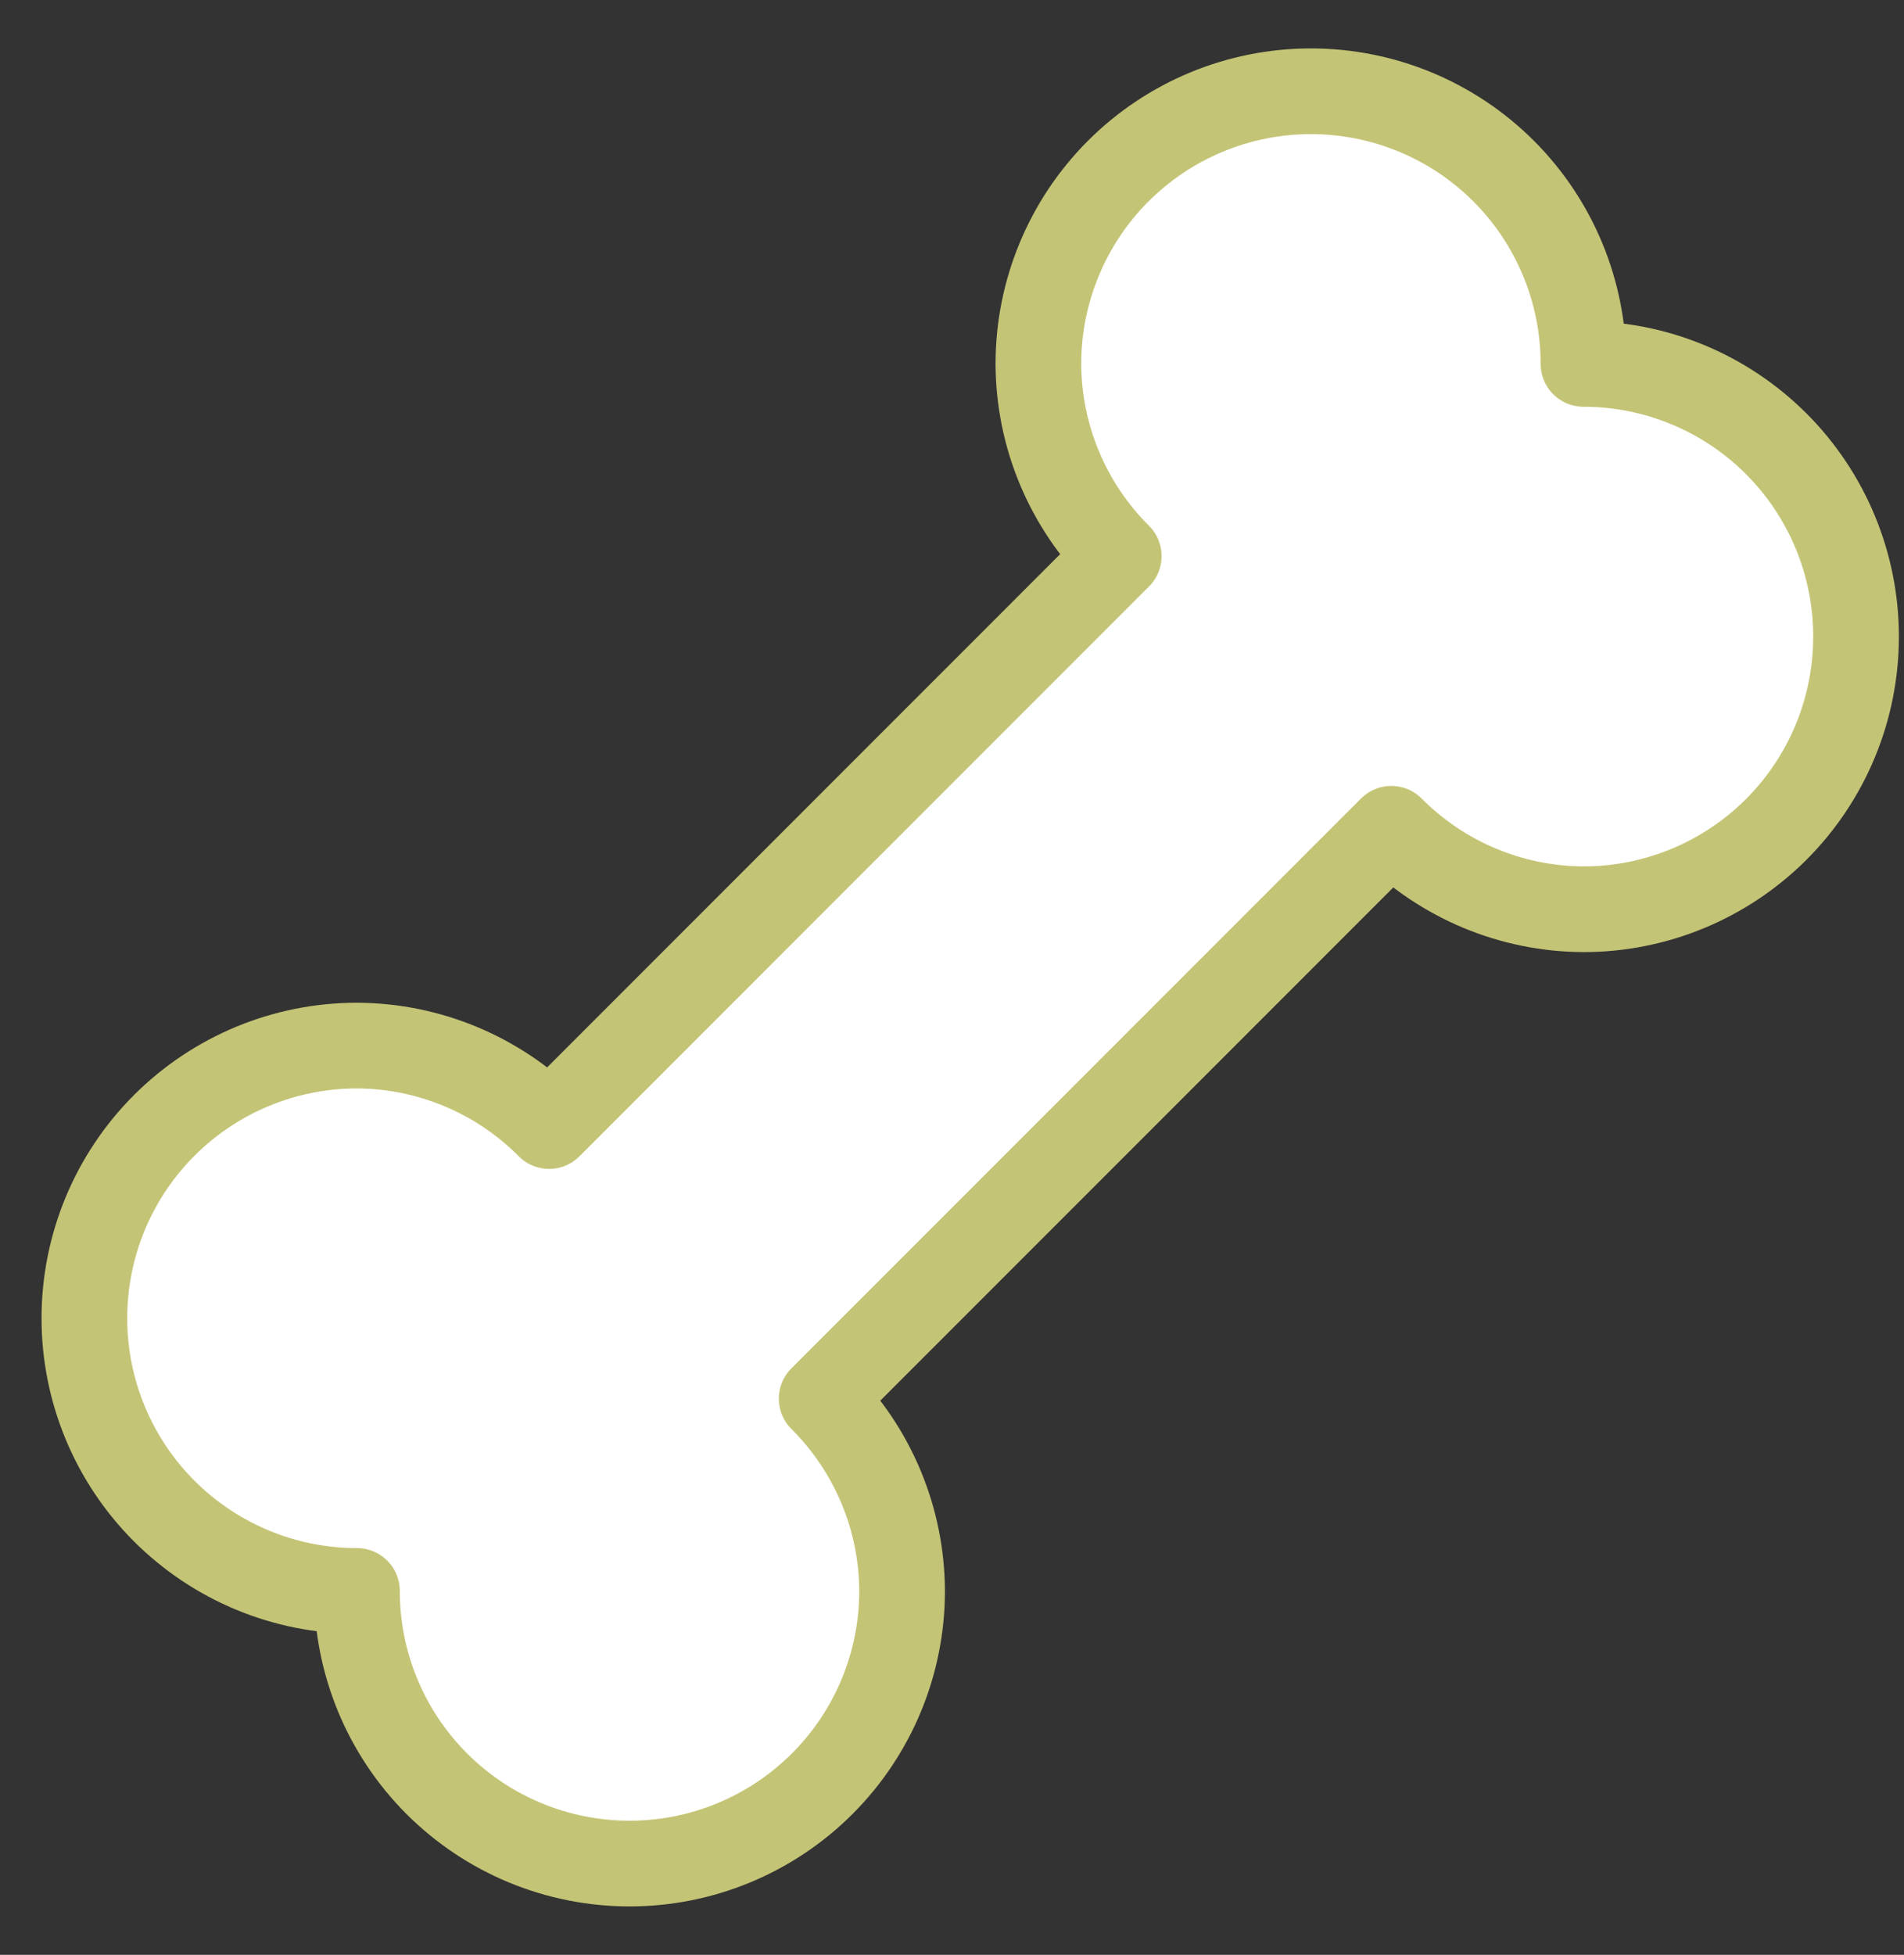
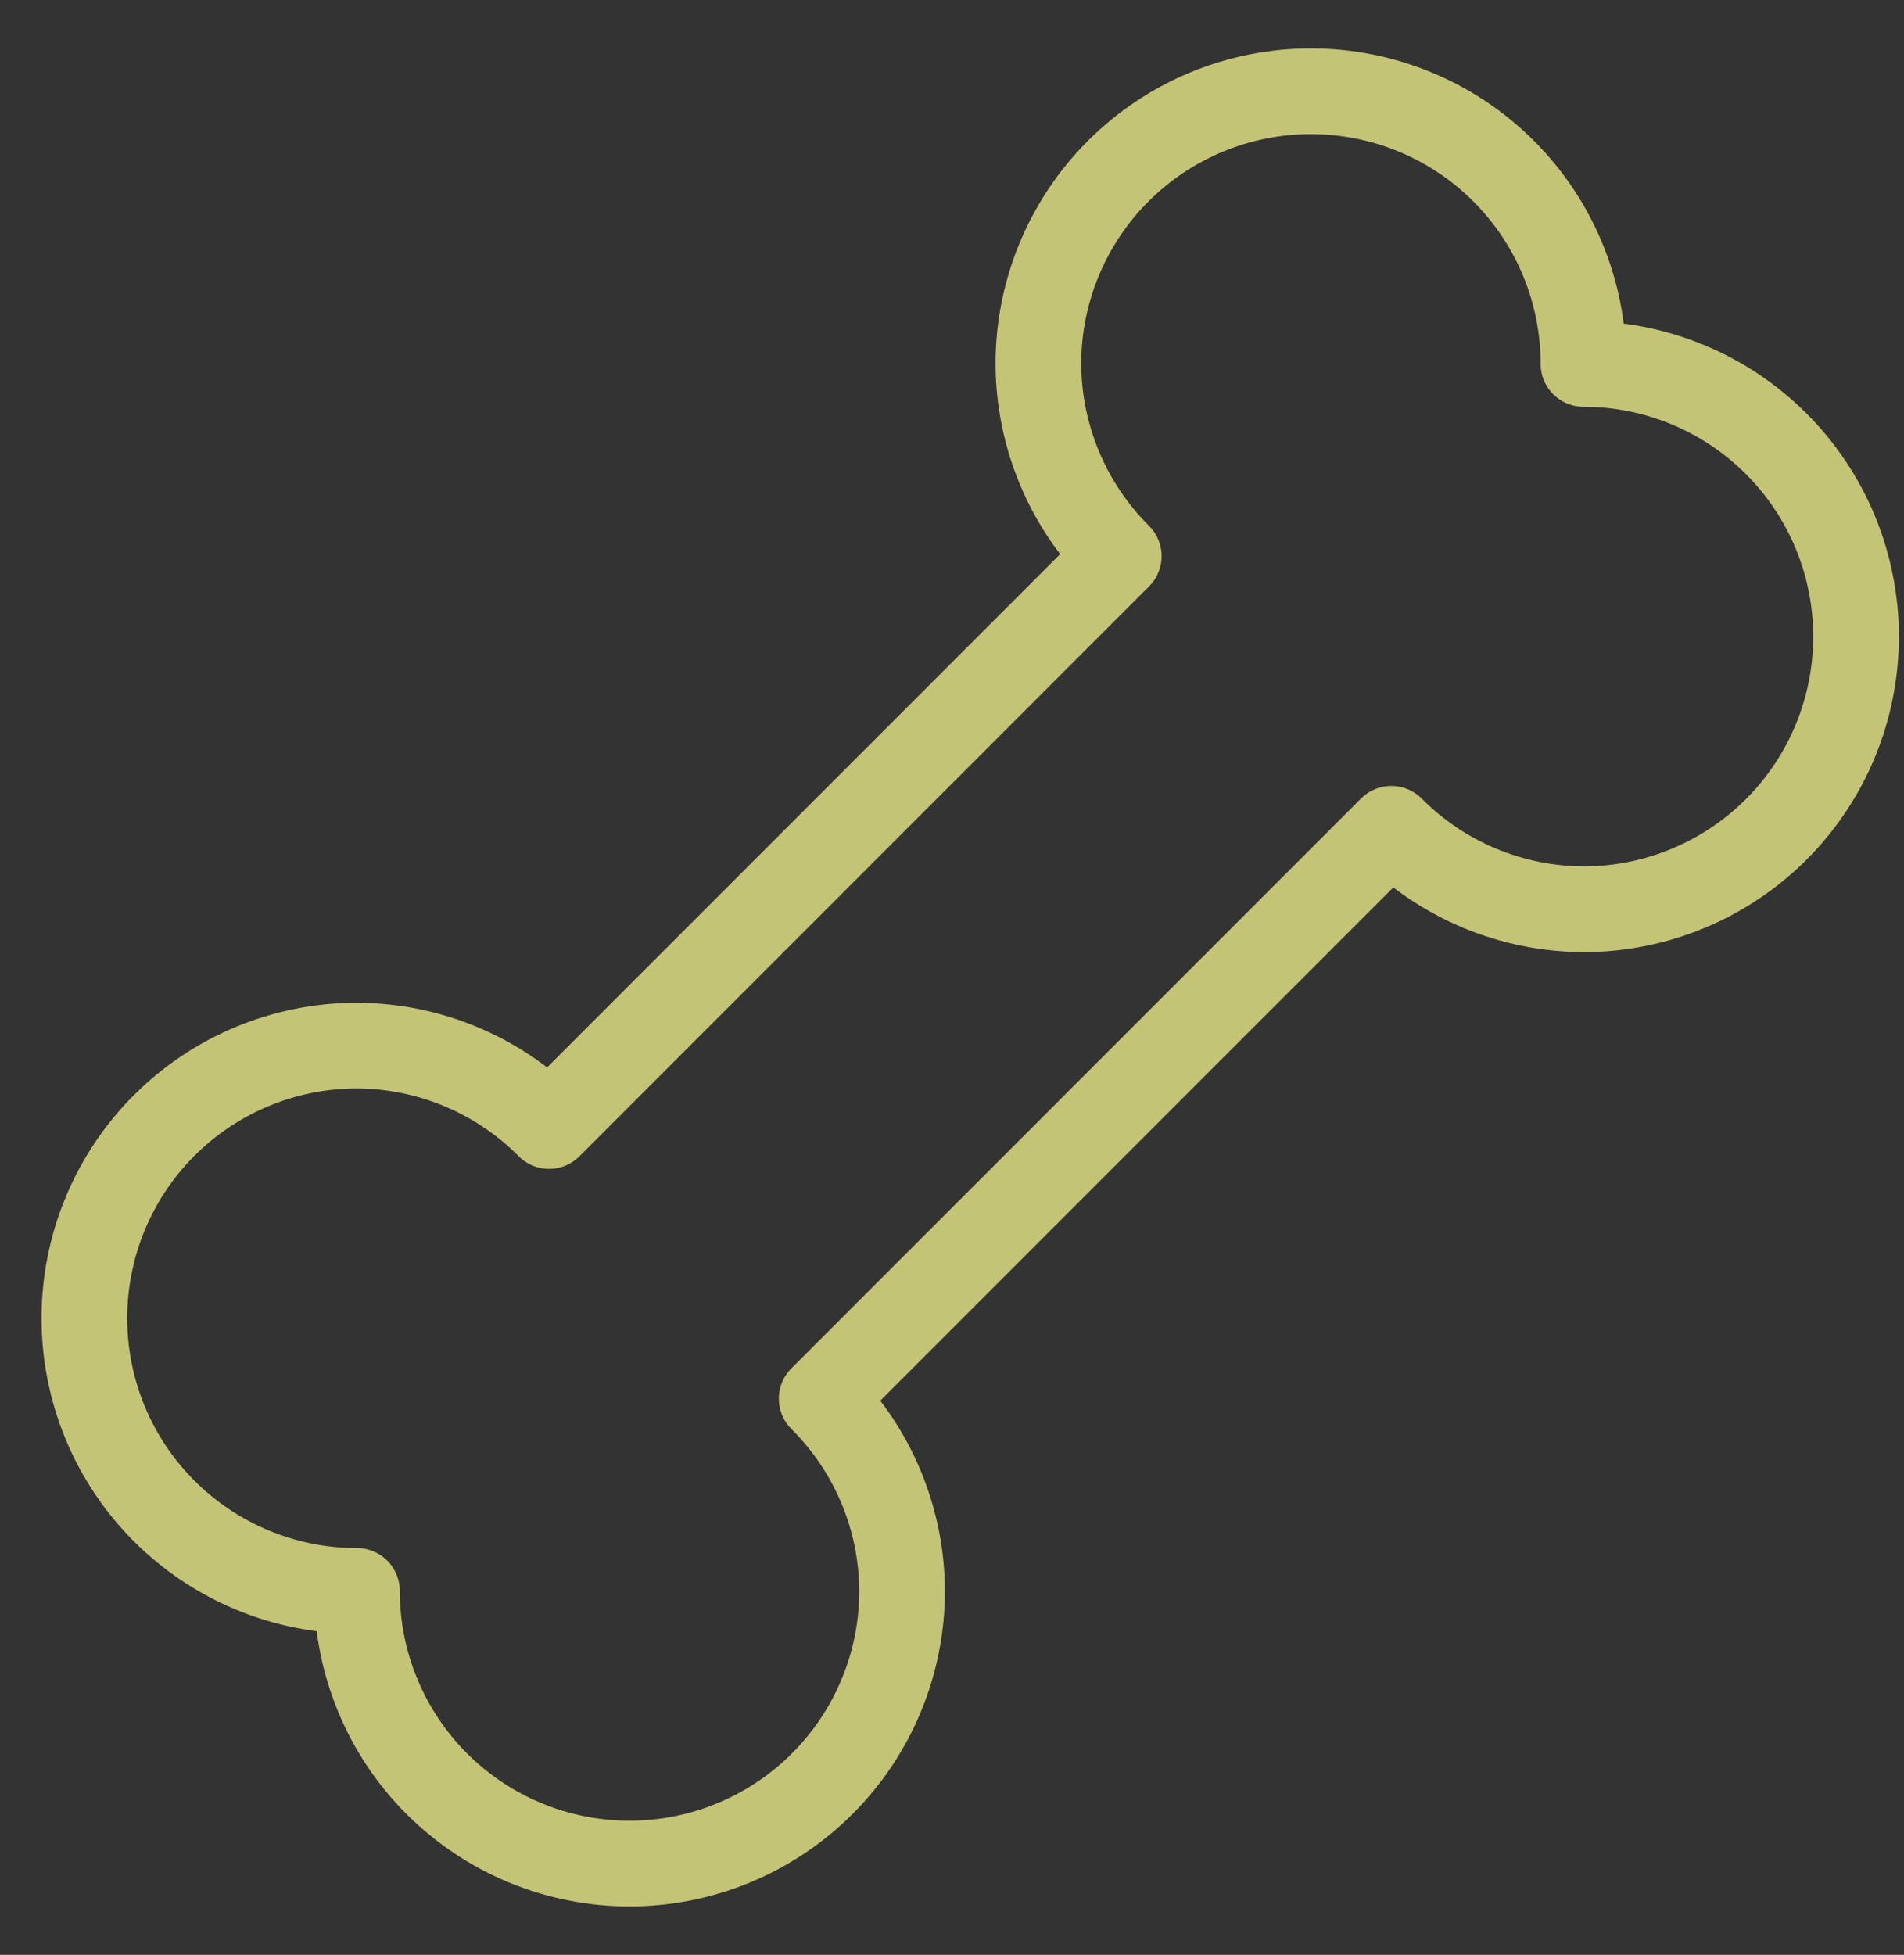
<svg xmlns="http://www.w3.org/2000/svg" width="38" height="39" viewBox="0 0 38 39" fill="none">
  <rect x="0" y="0" width="38" height="39" fill="#333333" stroke="none" />
-   <path d="M31.603 7.26C31.603 5.818 31.03 4.434 30.01 3.414C28.99 2.394 27.606 1.821 26.163 1.821C24.721 1.821 23.337 2.394 22.317 3.414C21.297 4.434 20.724 5.818 20.724 7.26C20.73 8.701 21.307 10.08 22.328 11.095L10.959 22.465C9.944 21.443 8.564 20.866 7.124 20.86C5.681 20.86 4.298 21.433 3.277 22.453C2.257 23.473 1.684 24.857 1.684 26.3C1.684 27.742 2.257 29.126 3.277 30.146C4.298 31.166 5.681 31.74 7.124 31.74C7.124 33.182 7.697 34.566 8.717 35.586C9.737 36.606 11.121 37.179 12.564 37.179C14.007 37.179 15.39 36.606 16.41 35.586C17.431 34.566 18.004 33.182 18.004 31.74C17.998 30.299 17.421 28.92 16.399 27.904L27.768 16.535C28.784 17.557 30.163 18.134 31.603 18.14C33.046 18.14 34.429 17.567 35.45 16.547C36.47 15.527 37.043 14.143 37.043 12.7C37.043 11.258 36.47 9.874 35.45 8.854C34.429 7.833 33.046 7.26 31.603 7.26Z" fill="white" />
  <path d="M31.603 7.26C31.603 5.818 31.03 4.434 30.01 3.414C28.99 2.394 27.606 1.821 26.163 1.821C24.721 1.821 23.337 2.394 22.317 3.414C21.297 4.434 20.724 5.818 20.724 7.26C20.73 8.701 21.307 10.08 22.328 11.095L10.959 22.465C9.944 21.443 8.564 20.866 7.124 20.86C5.681 20.86 4.298 21.433 3.277 22.453C2.257 23.473 1.684 24.857 1.684 26.3C1.684 27.742 2.257 29.126 3.277 30.146C4.298 31.166 5.681 31.74 7.124 31.74C7.124 33.182 7.697 34.566 8.717 35.586C9.737 36.606 11.121 37.179 12.564 37.179C14.007 37.179 15.39 36.606 16.41 35.586C17.431 34.566 18.004 33.182 18.004 31.74C17.998 30.299 17.421 28.92 16.399 27.904L27.768 16.535C28.784 17.557 30.163 18.134 31.603 18.14C33.046 18.14 34.429 17.567 35.45 16.547C36.47 15.527 37.043 14.143 37.043 12.7C37.043 11.258 36.47 9.874 35.45 8.854C34.429 7.833 33.046 7.26 31.603 7.26Z" stroke="#C4C476" stroke-width="1.71" stroke-linecap="round" stroke-linejoin="round" />
</svg>